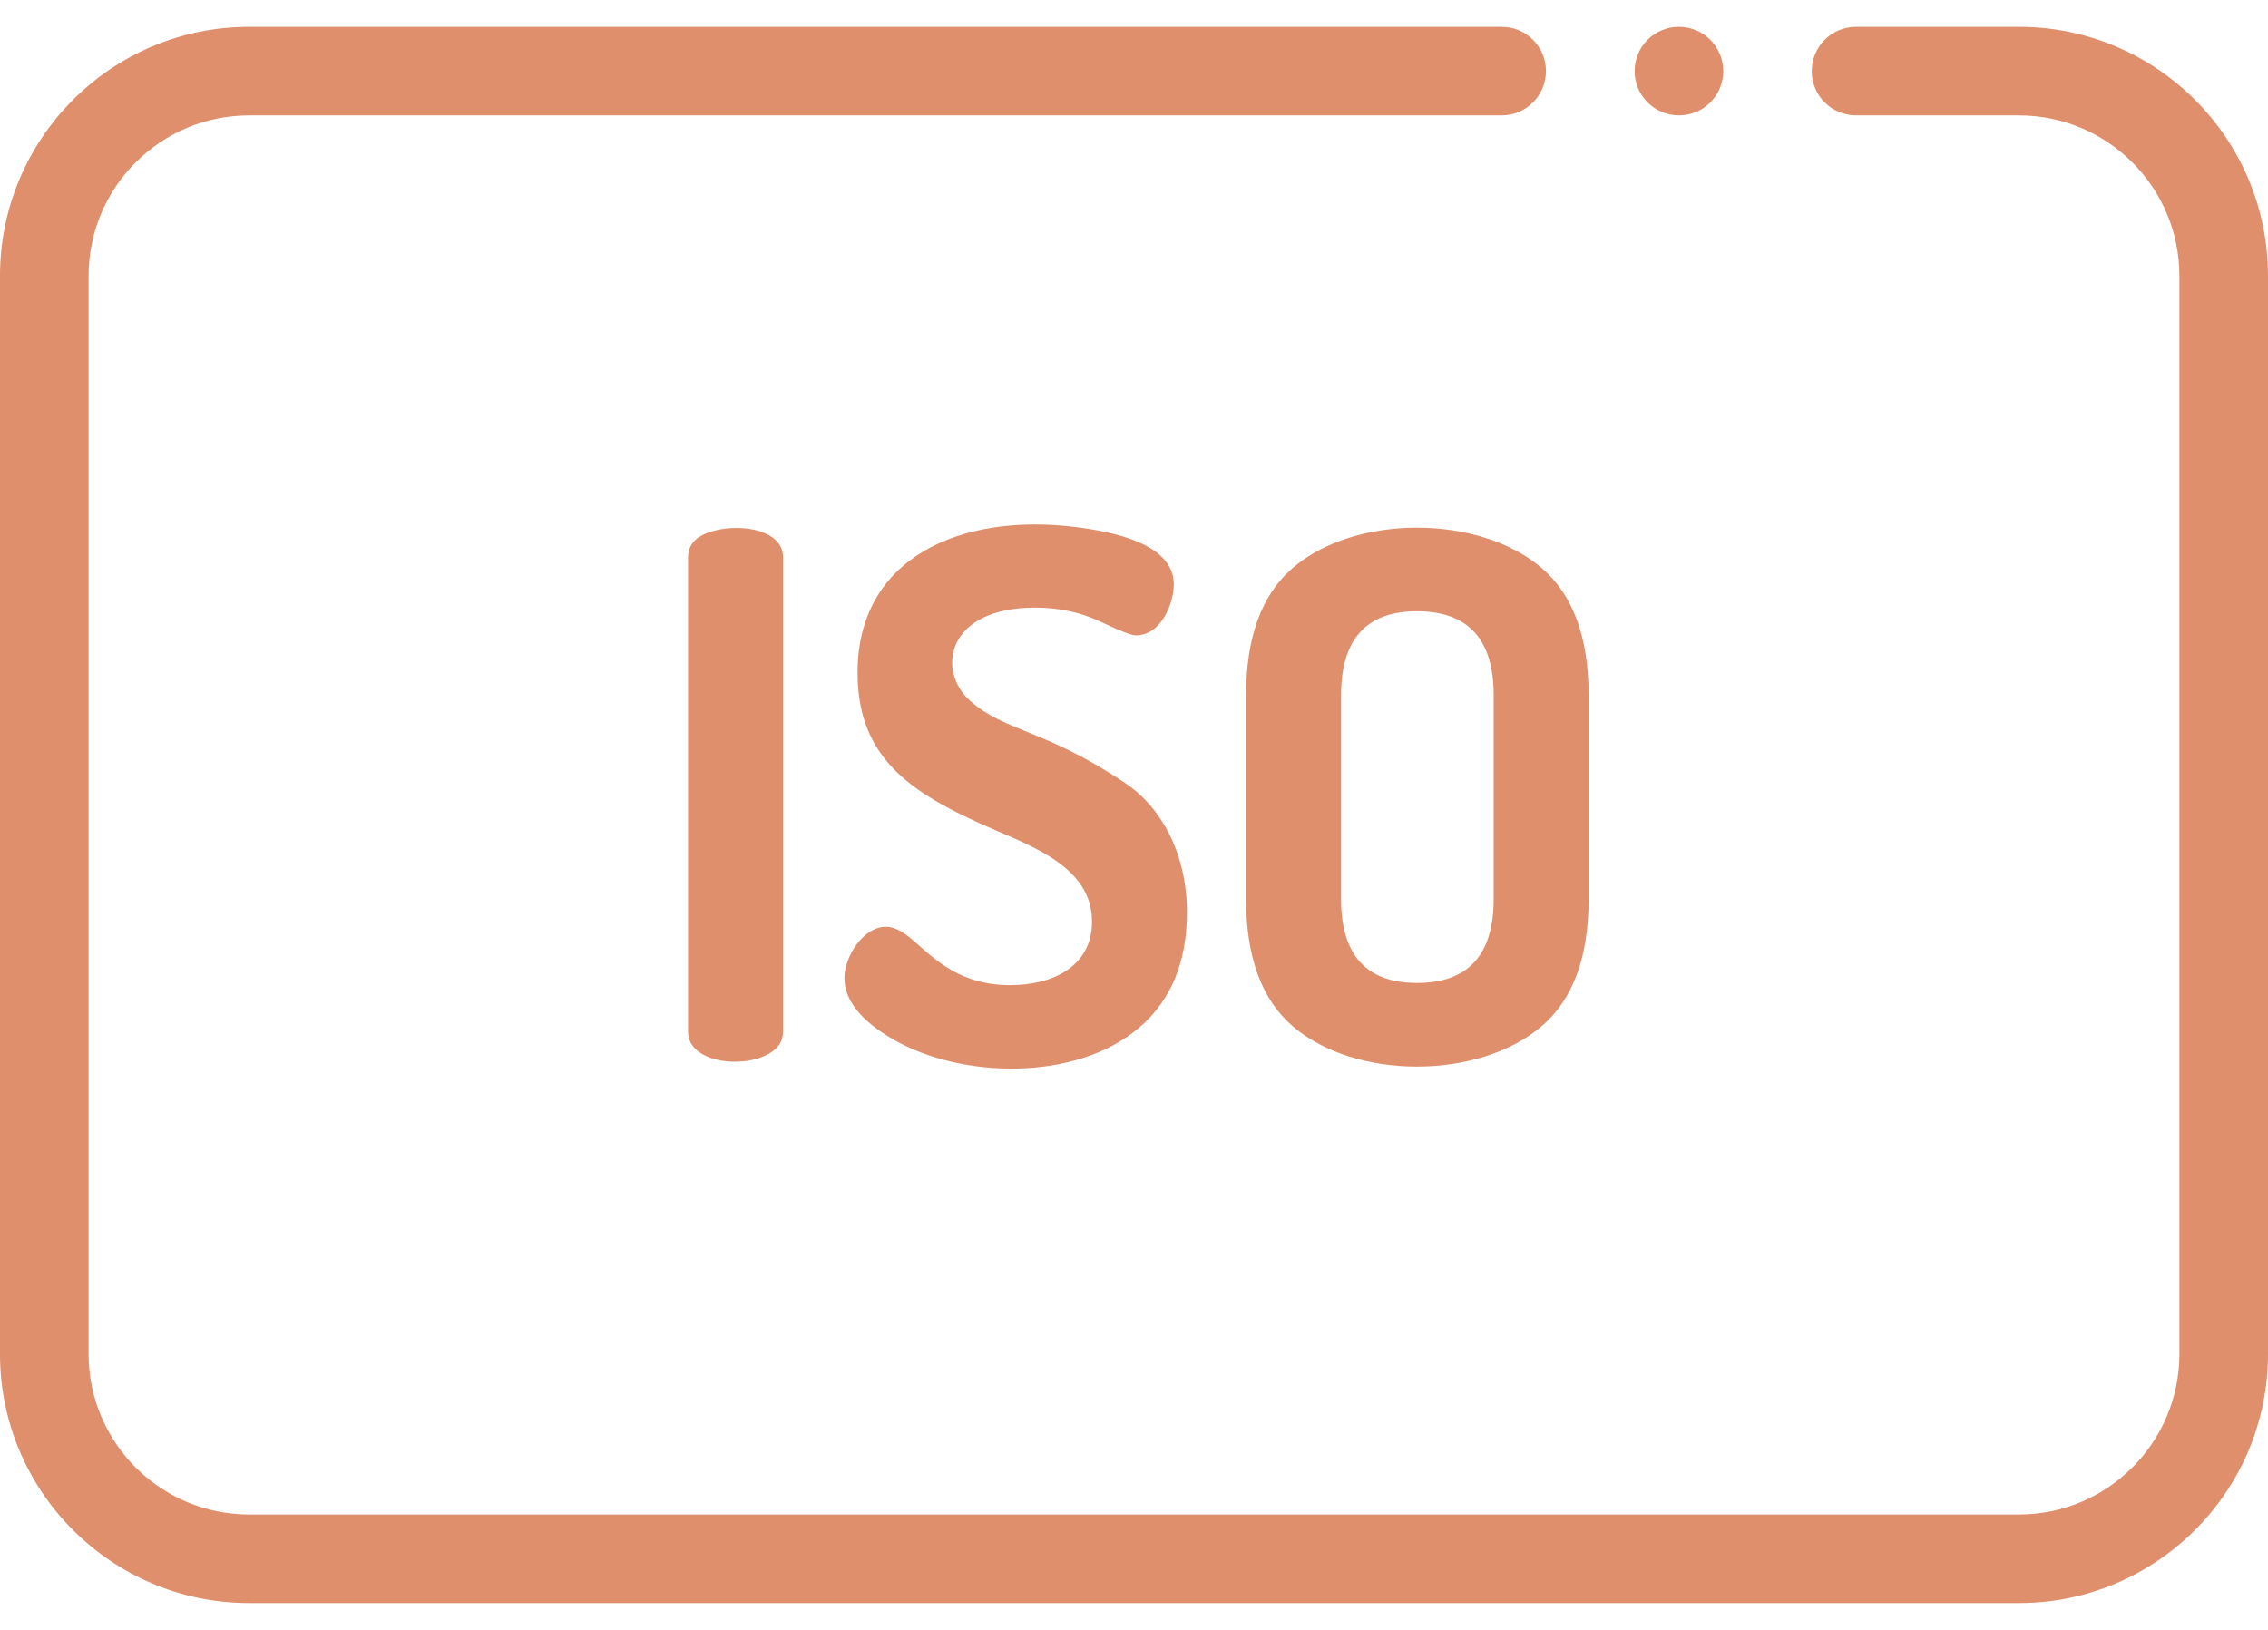
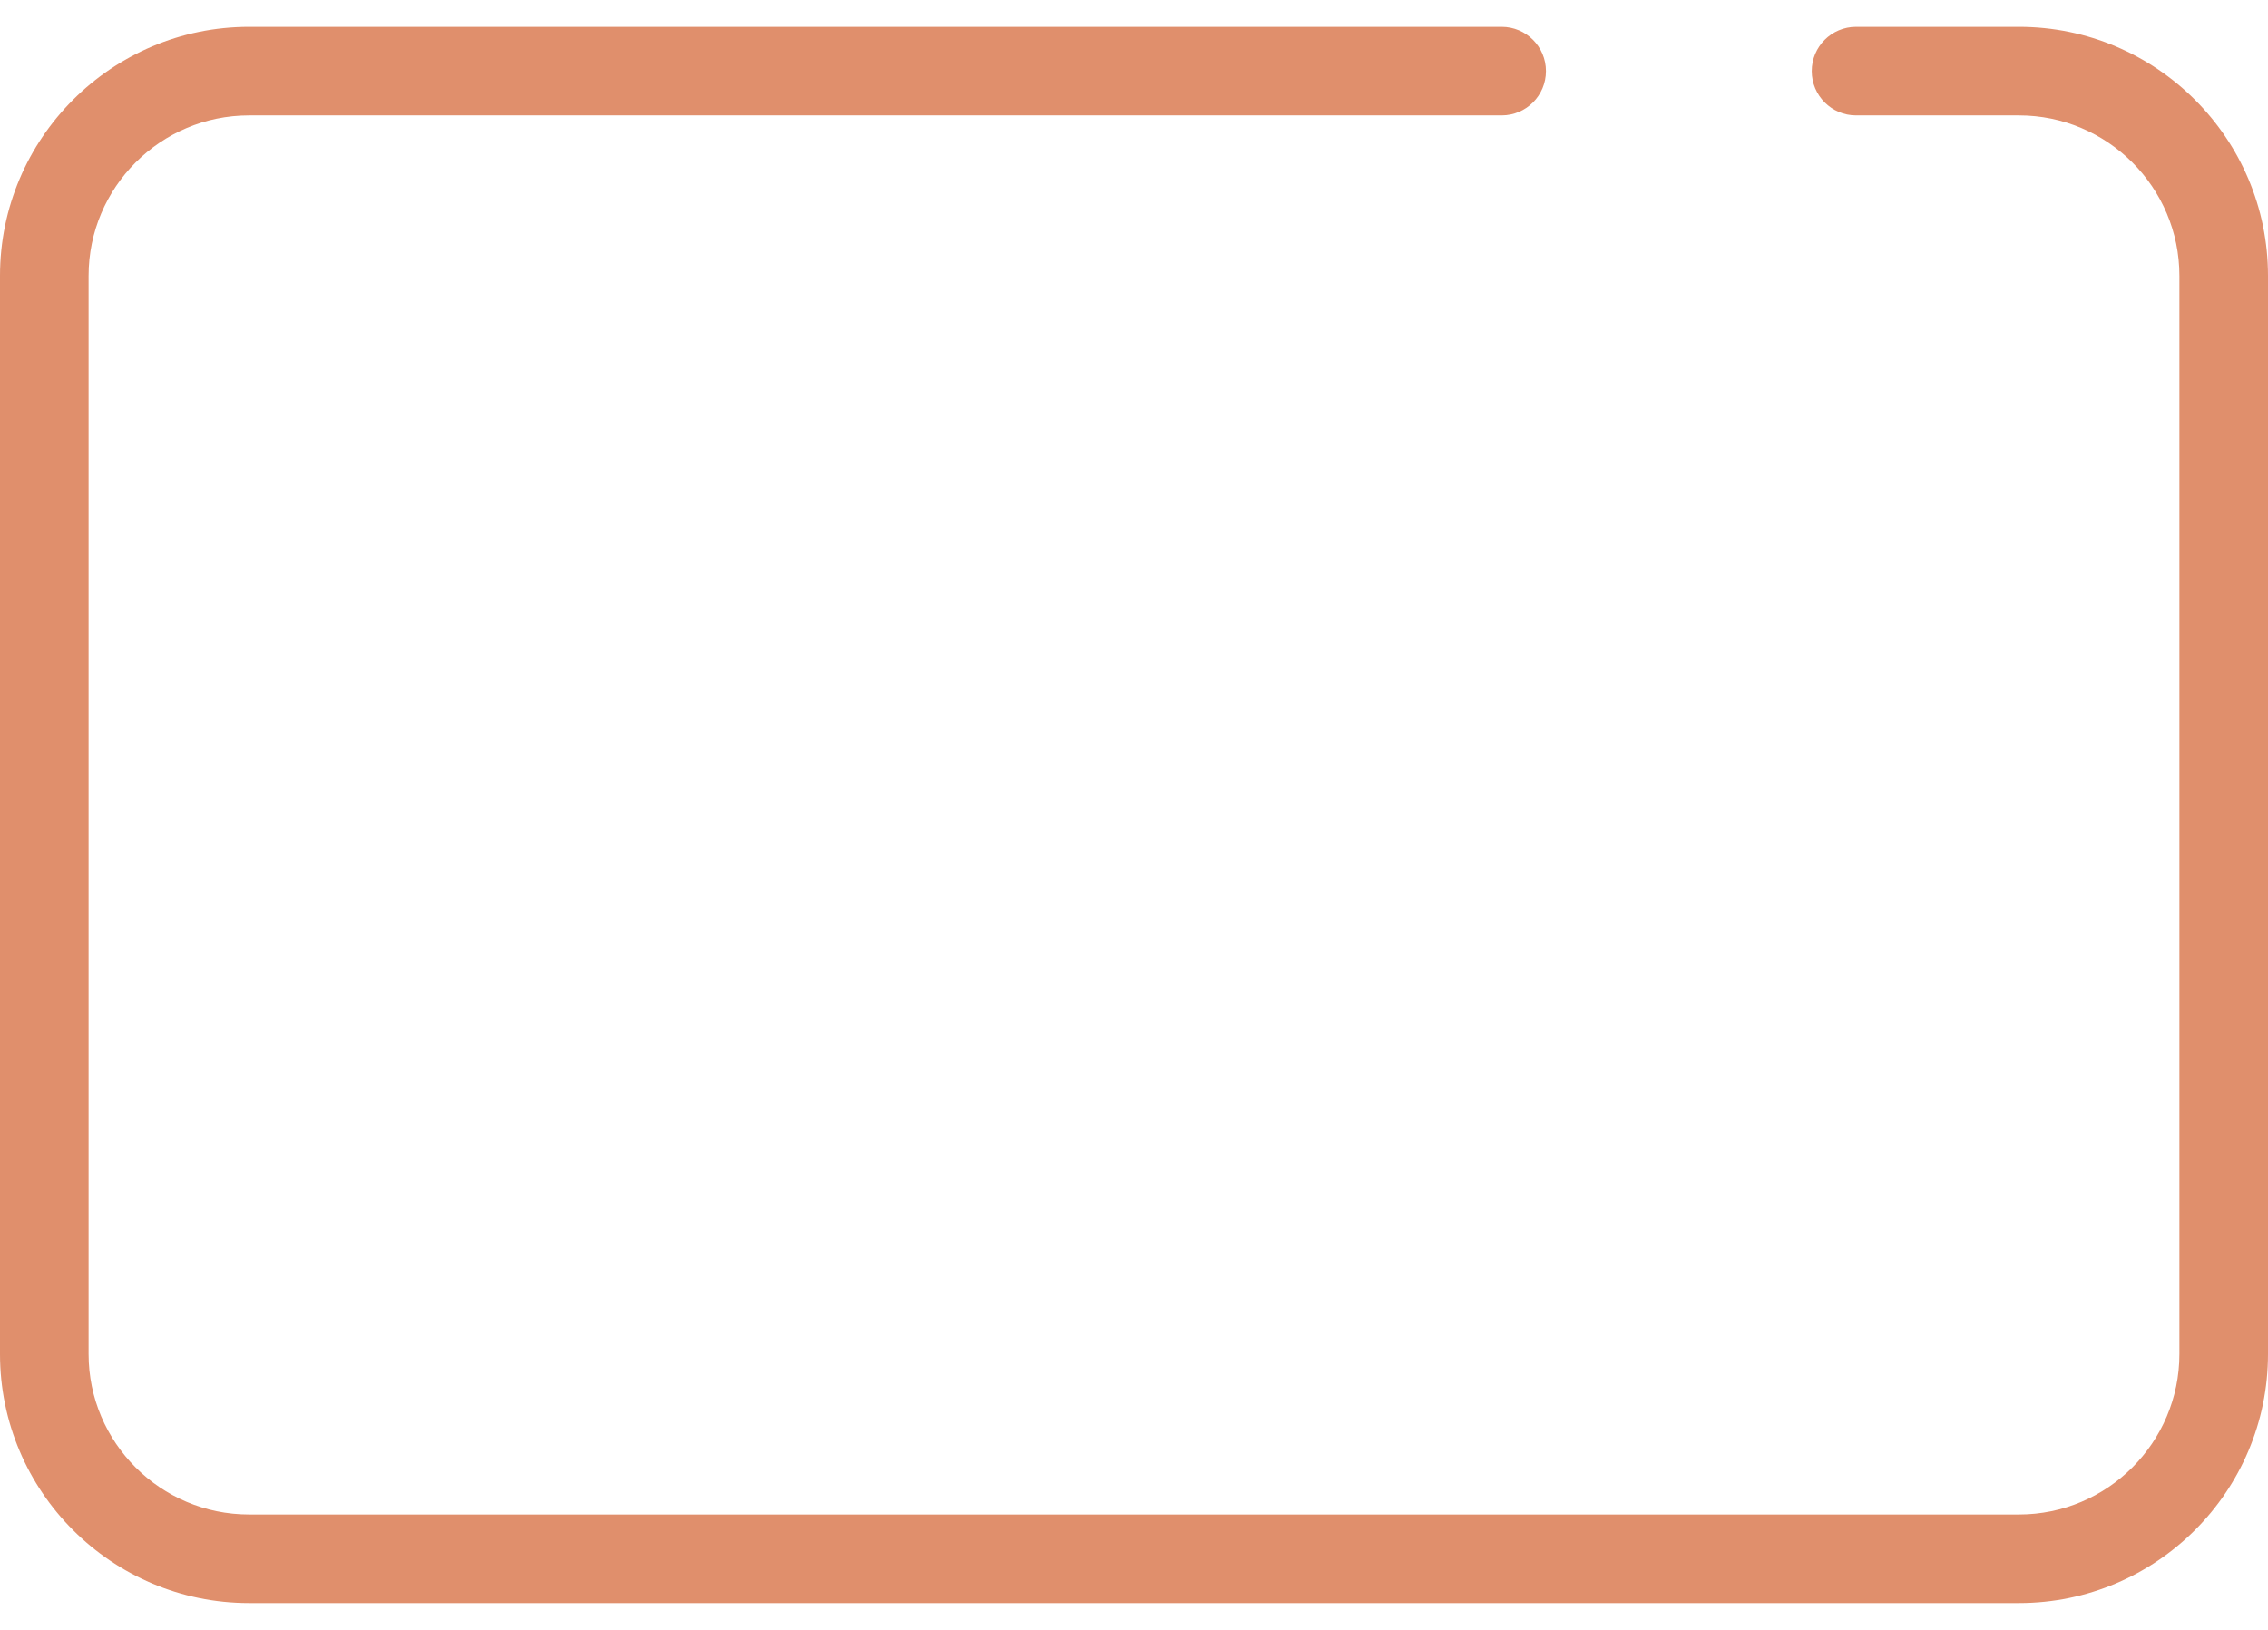
<svg xmlns="http://www.w3.org/2000/svg" width="64" height="46" viewBox="0 0 64 46" fill="none">
  <path d="M56.973 45.243H7.027C3.152 45.243 0 42.091 0 38.216V7.784C0 3.909 3.152 0.757 7.027 0.757H42.375C43.065 0.757 43.625 1.317 43.625 2.007C43.625 2.698 43.065 3.257 42.375 3.257H7.027C4.531 3.257 2.5 5.288 2.5 7.784V38.216C2.5 40.712 4.531 42.743 7.027 42.743H56.973C59.469 42.743 61.5 40.712 61.5 38.216V7.784C61.5 5.288 59.469 3.257 56.973 3.257H52.375C51.685 3.257 51.125 2.698 51.125 2.007C51.125 1.317 51.685 0.757 52.375 0.757H56.973C60.848 0.757 64 3.909 64 7.784V38.216C64 42.091 60.848 45.243 56.973 45.243Z" fill="#E08F6C" />
-   <path d="M19.417 29.123V15.726C19.417 15.452 19.548 15.246 19.809 15.108C20.543 14.722 22.097 14.842 22.097 15.726V29.123C22.097 29.384 21.963 29.59 21.695 29.741C20.916 30.181 19.417 29.973 19.417 29.123ZM23.828 27.598C23.828 27.006 24.355 26.155 25.003 26.155C25.181 26.155 25.384 26.241 25.611 26.412C26.198 26.856 26.903 27.804 28.506 27.804C29.707 27.804 30.815 27.276 30.815 26.011C30.815 24.624 29.455 24.014 28.218 23.486C25.833 22.47 24.199 21.5 24.199 18.983C24.199 15.738 27.107 14.474 30.341 14.873C31.46 15.012 33.123 15.359 33.123 16.492C33.123 17.033 32.766 17.932 32.051 17.932C31.928 17.932 31.591 17.801 31.041 17.54C30.492 17.279 29.88 17.148 29.207 17.148C26.712 17.148 26.417 18.92 27.373 19.776C28.352 20.654 29.493 20.575 31.773 22.115C32.753 22.778 33.494 24.072 33.494 25.743C33.494 27.152 33.044 28.239 32.144 29.005C30.336 30.543 27.103 30.424 25.229 29.349C24.295 28.814 23.828 28.23 23.828 27.598ZM35.163 25.372V19.622C35.163 17.987 35.599 16.791 36.472 16.035C38.232 14.511 41.736 14.511 43.51 16.035C44.389 16.791 44.829 17.987 44.829 19.622V25.372C44.829 27.007 44.389 28.203 43.51 28.958C41.741 30.479 38.236 30.487 36.472 28.958C35.599 28.203 35.163 27.007 35.163 25.372ZM37.843 25.372C37.843 26.952 38.557 27.742 39.986 27.742C41.429 27.742 42.15 26.952 42.15 25.372V19.622C42.15 18.042 41.429 17.251 39.986 17.251C38.557 17.251 37.843 18.042 37.843 19.622V25.372ZM47.378 3.257C46.688 3.257 46.127 2.698 46.127 2.007C46.127 1.317 46.685 0.757 47.375 0.757H47.378C48.069 0.757 48.628 1.317 48.628 2.007C48.628 2.698 48.069 3.257 47.378 3.257Z" fill="#E08F6C" />
</svg>